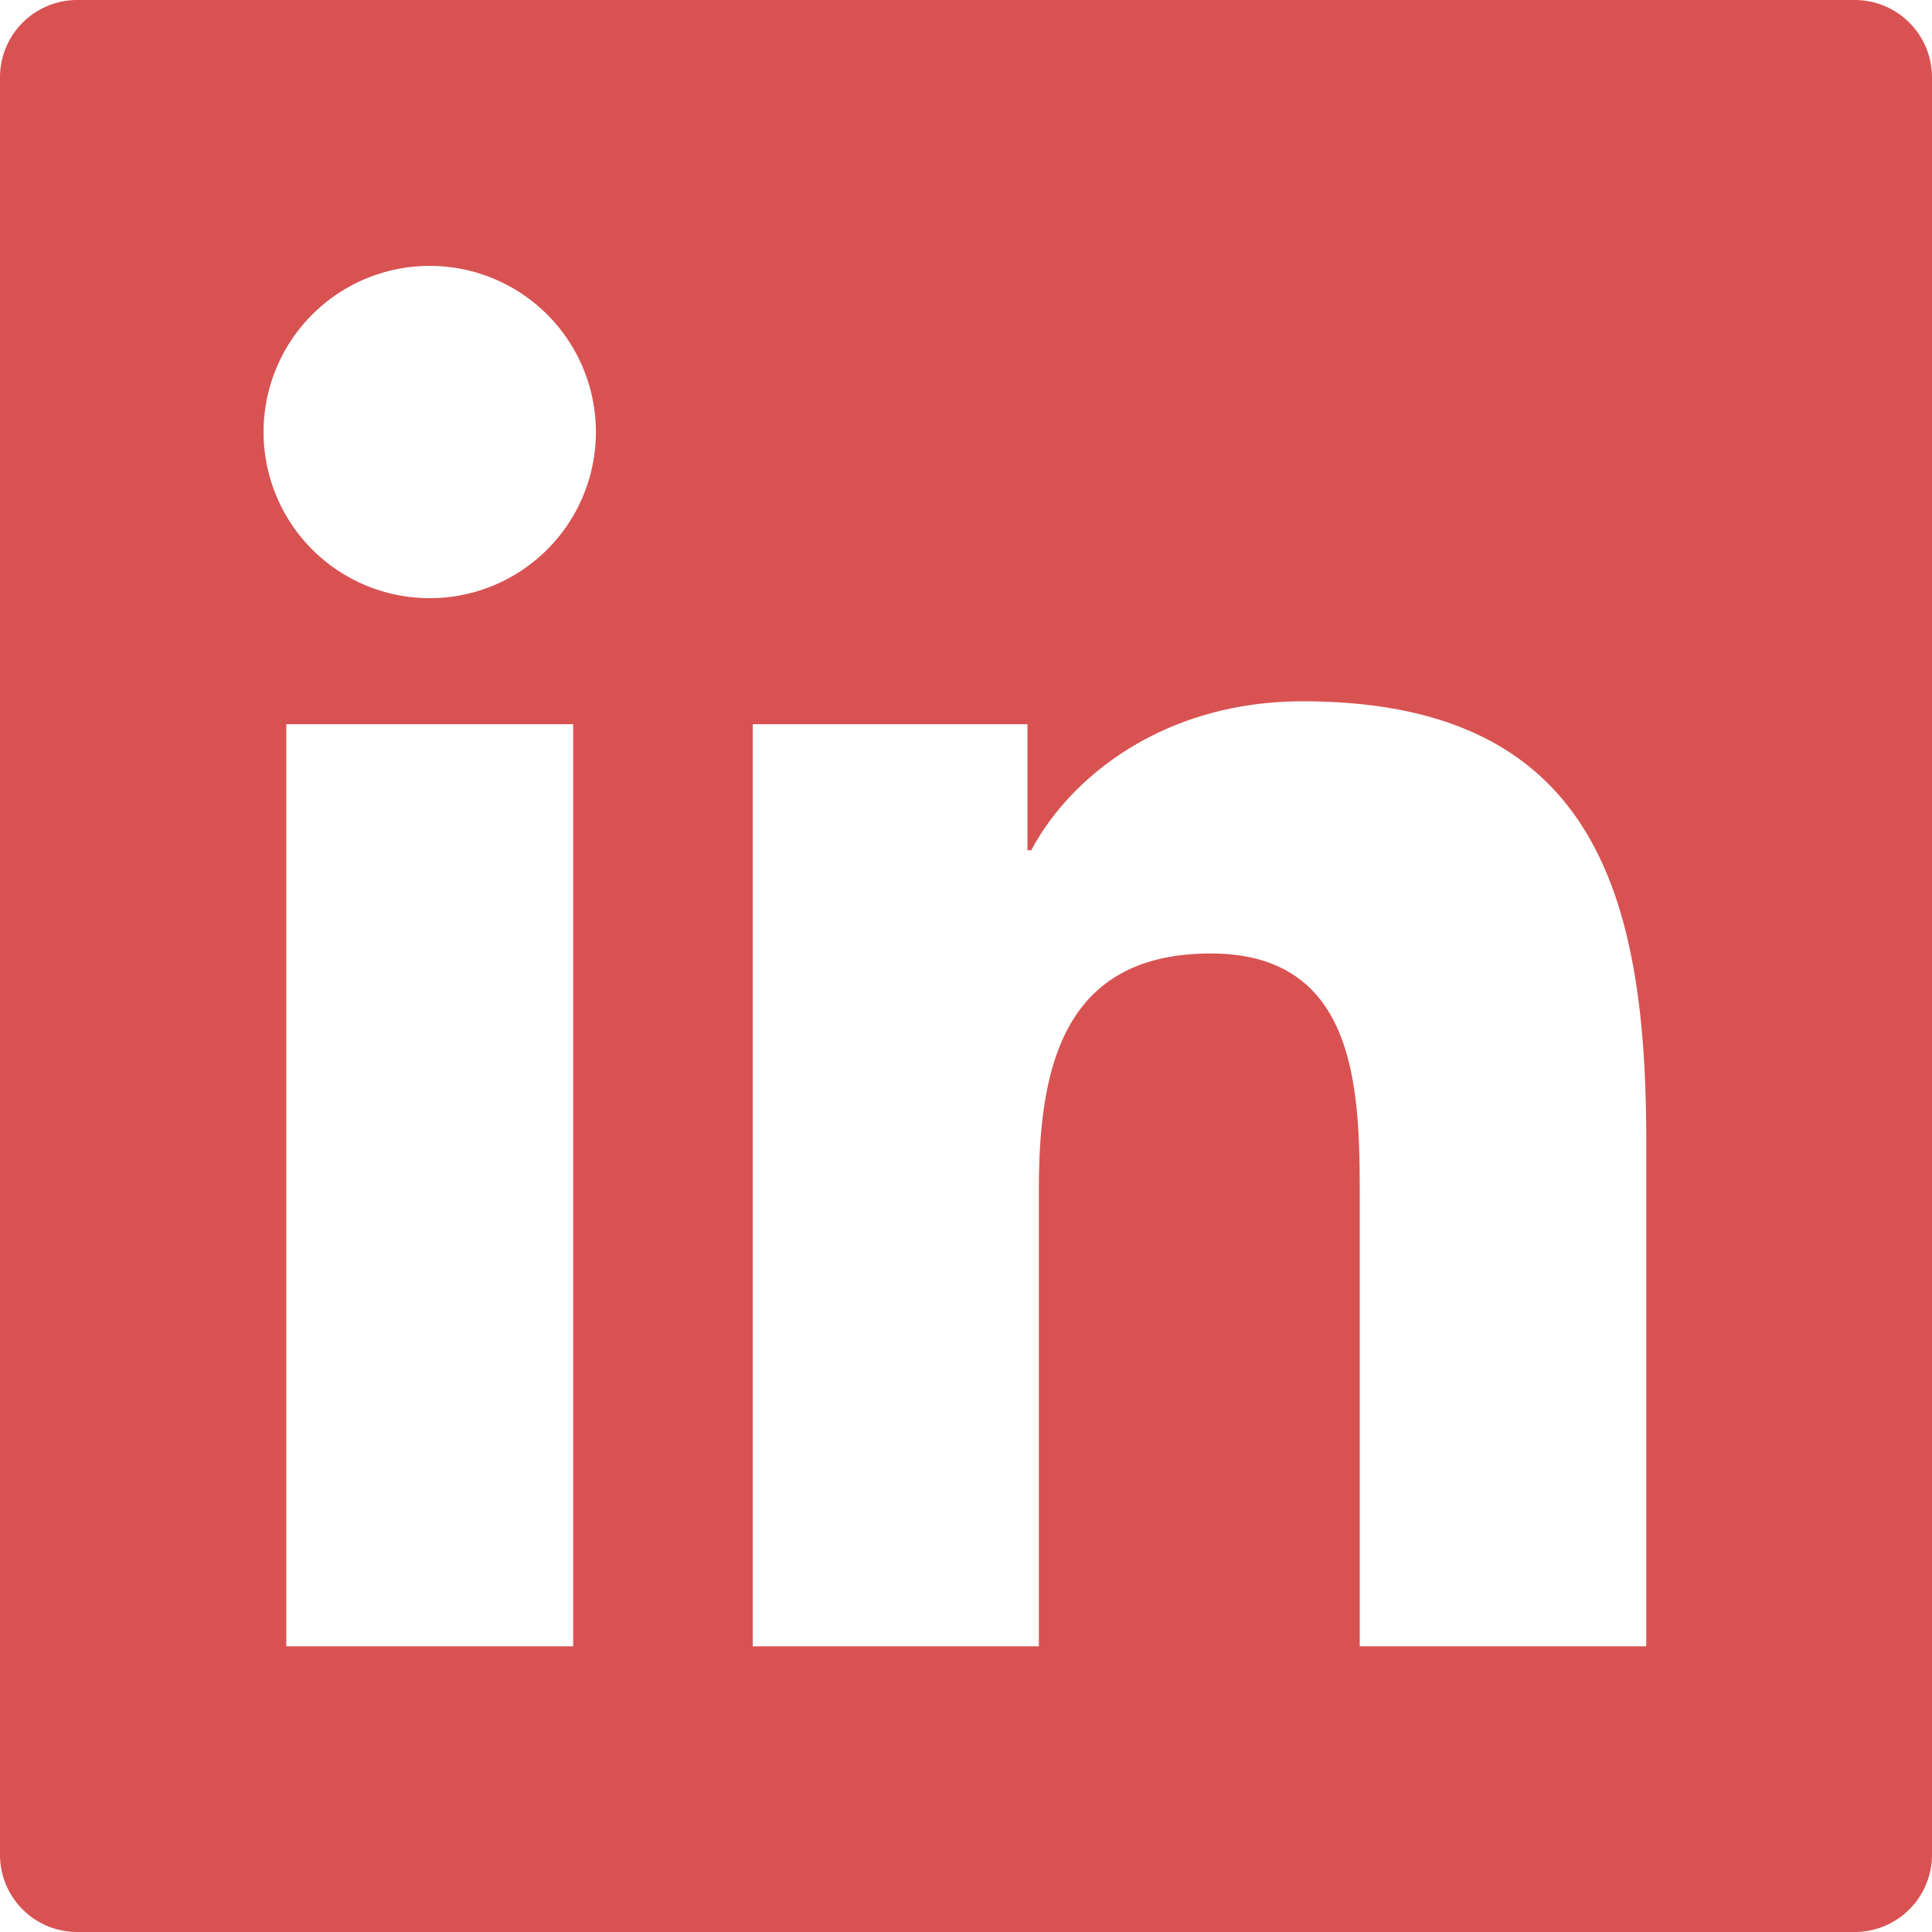
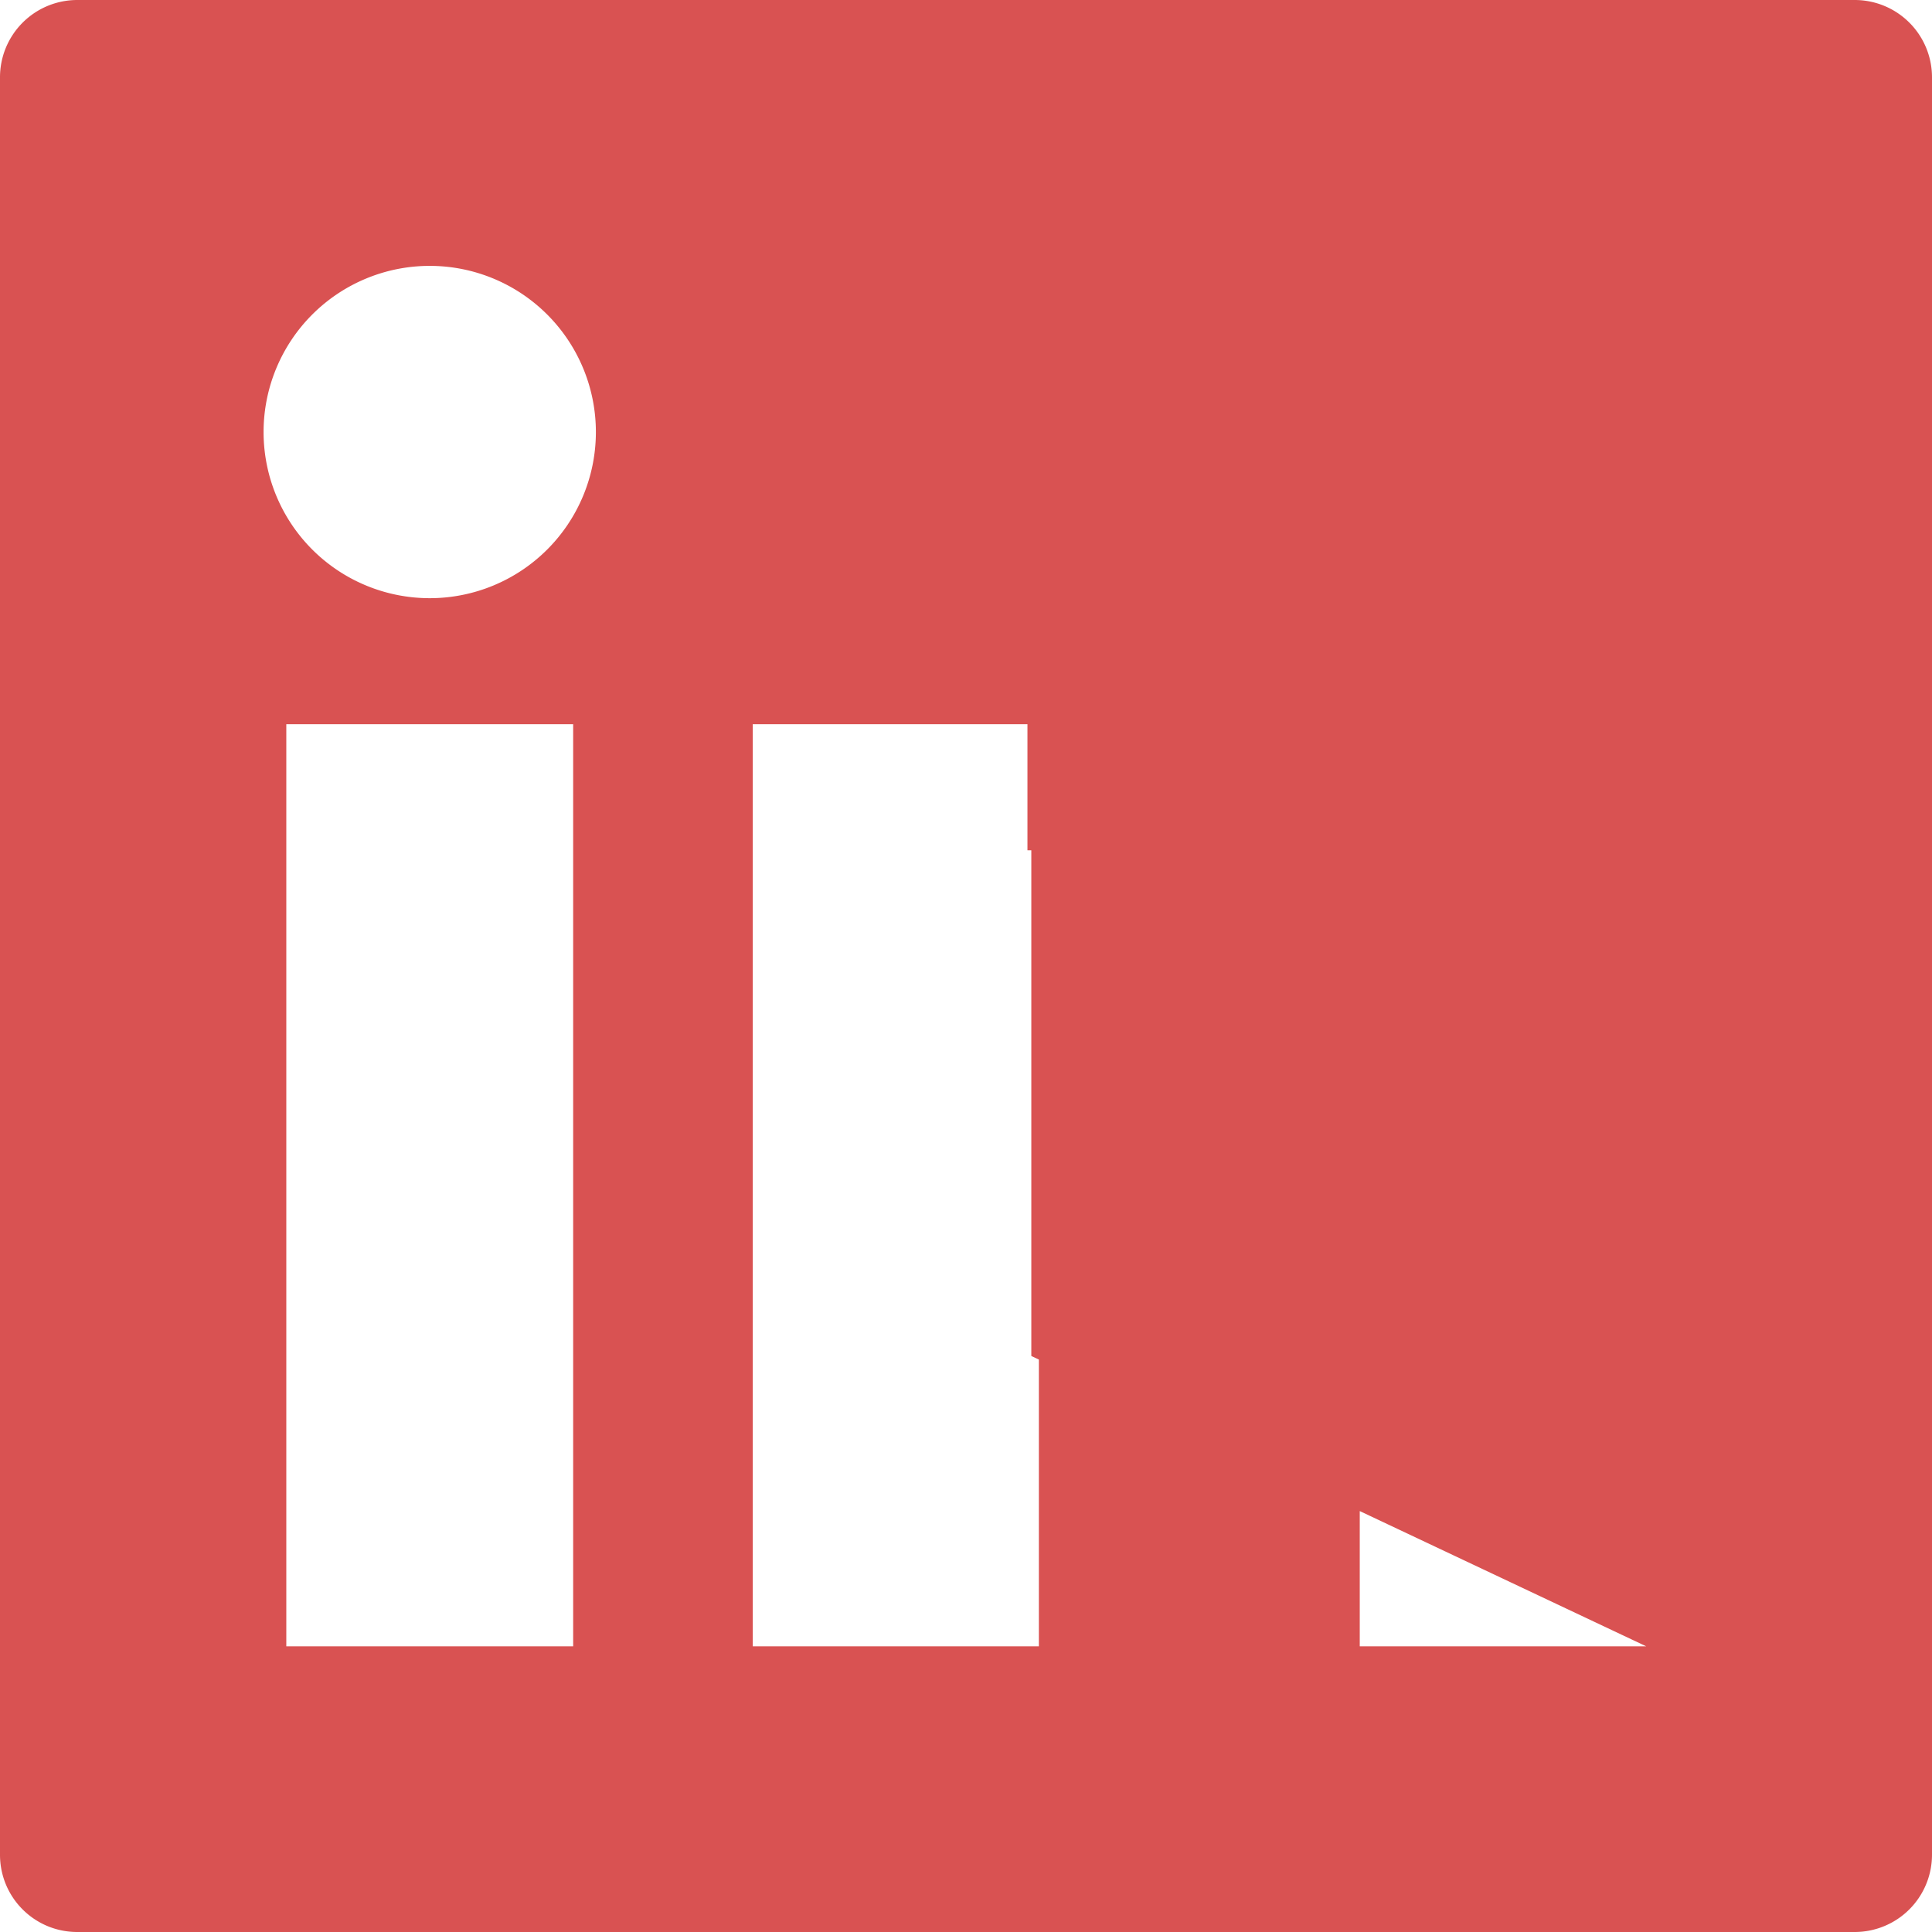
<svg xmlns="http://www.w3.org/2000/svg" width="21" height="21" fill="none">
-   <path d="M20.16 0H.84A.84.84 0 000 .84v19.32c0 .465.375.84.84.84h19.32a.84.84 0 00.84-.84V.84a.84.84 0 00-.84-.84zM6.23 17.895H3.112V7.872H6.23v10.023zM4.671 6.502a1.806 1.806 0 110-3.612 1.806 1.806 0 010 3.612zm13.223 11.393H14.78V13.02c0-1.163-.02-2.656-1.62-2.656-1.619 0-1.868 1.265-1.868 2.572v4.959h-3.11V7.872h2.986v1.37h.042c.415-.787 1.431-1.619 2.948-1.619 3.155 0 3.736 2.076 3.736 4.775v5.497z" fill="#D95252" />
+   <path d="M20.16 0H.84A.84.84 0 000 .84v19.32c0 .465.375.84.84.84h19.32a.84.84 0 00.84-.84V.84a.84.84 0 00-.84-.84zM6.23 17.895H3.112V7.872H6.23v10.023zM4.671 6.502a1.806 1.806 0 110-3.612 1.806 1.806 0 010 3.612zm13.223 11.393H14.78V13.02c0-1.163-.02-2.656-1.62-2.656-1.619 0-1.868 1.265-1.868 2.572v4.959h-3.11V7.872h2.986v1.37h.042v5.497z" fill="#D95252" />
</svg>